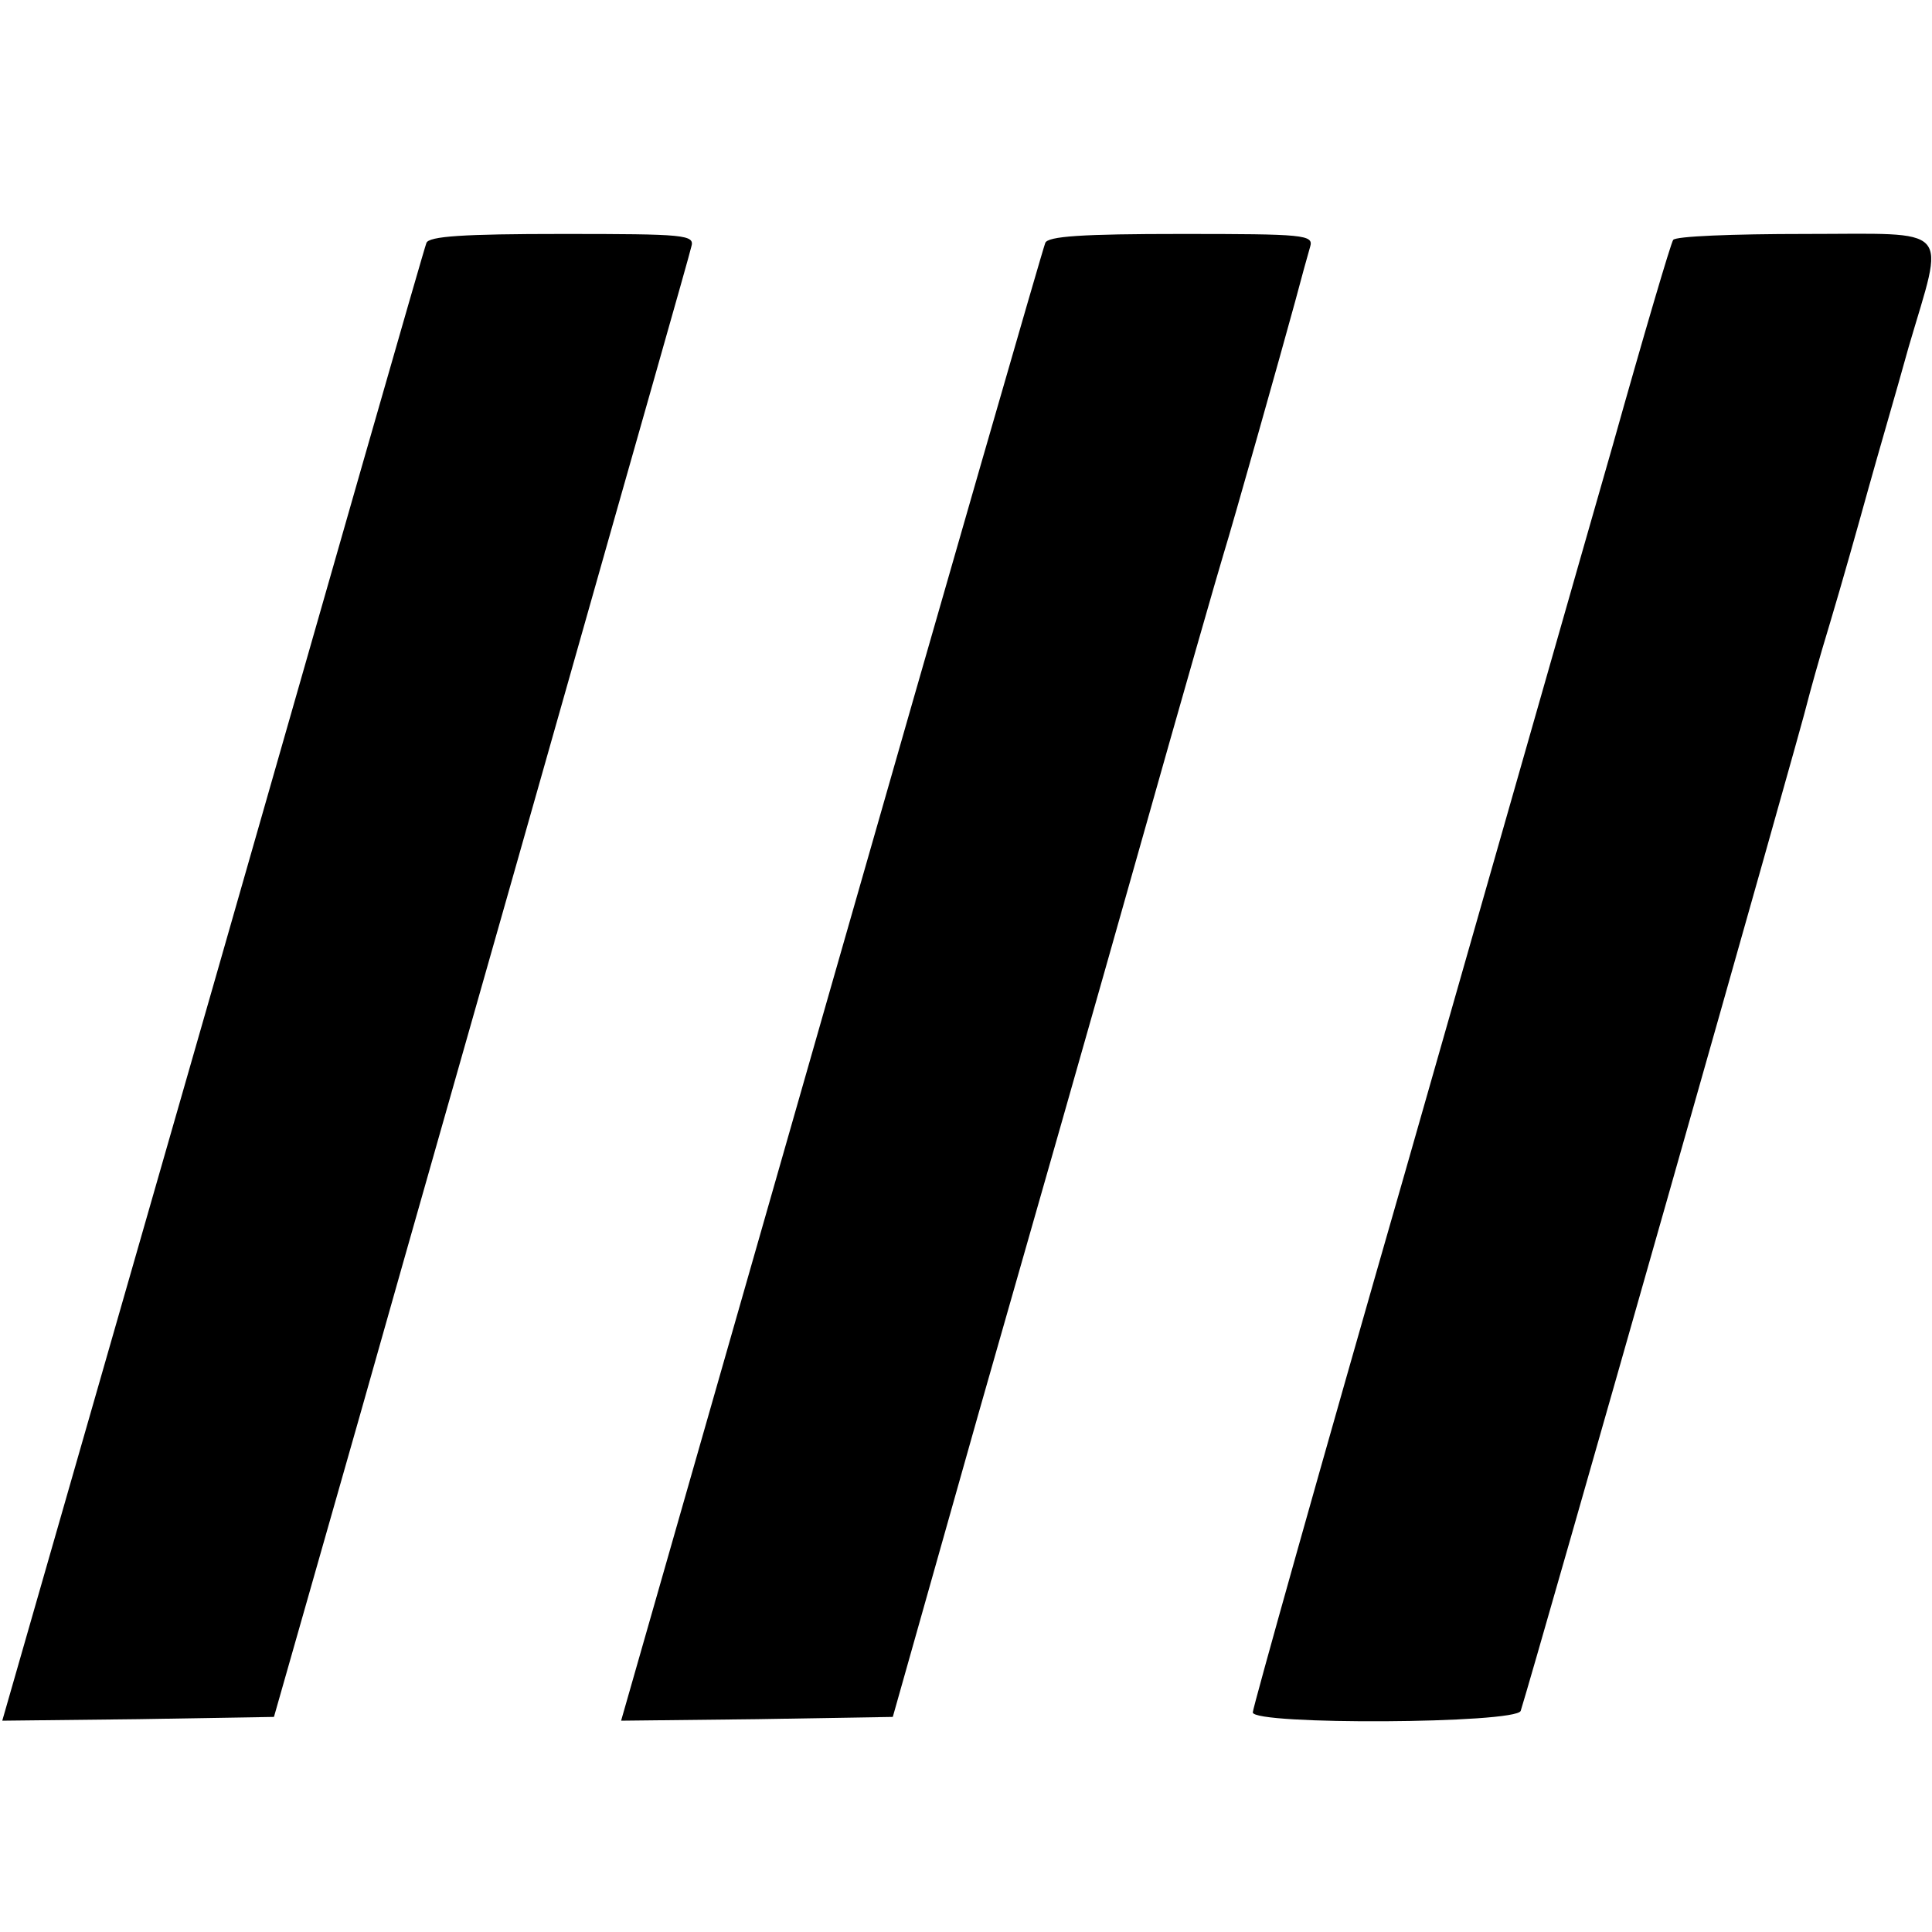
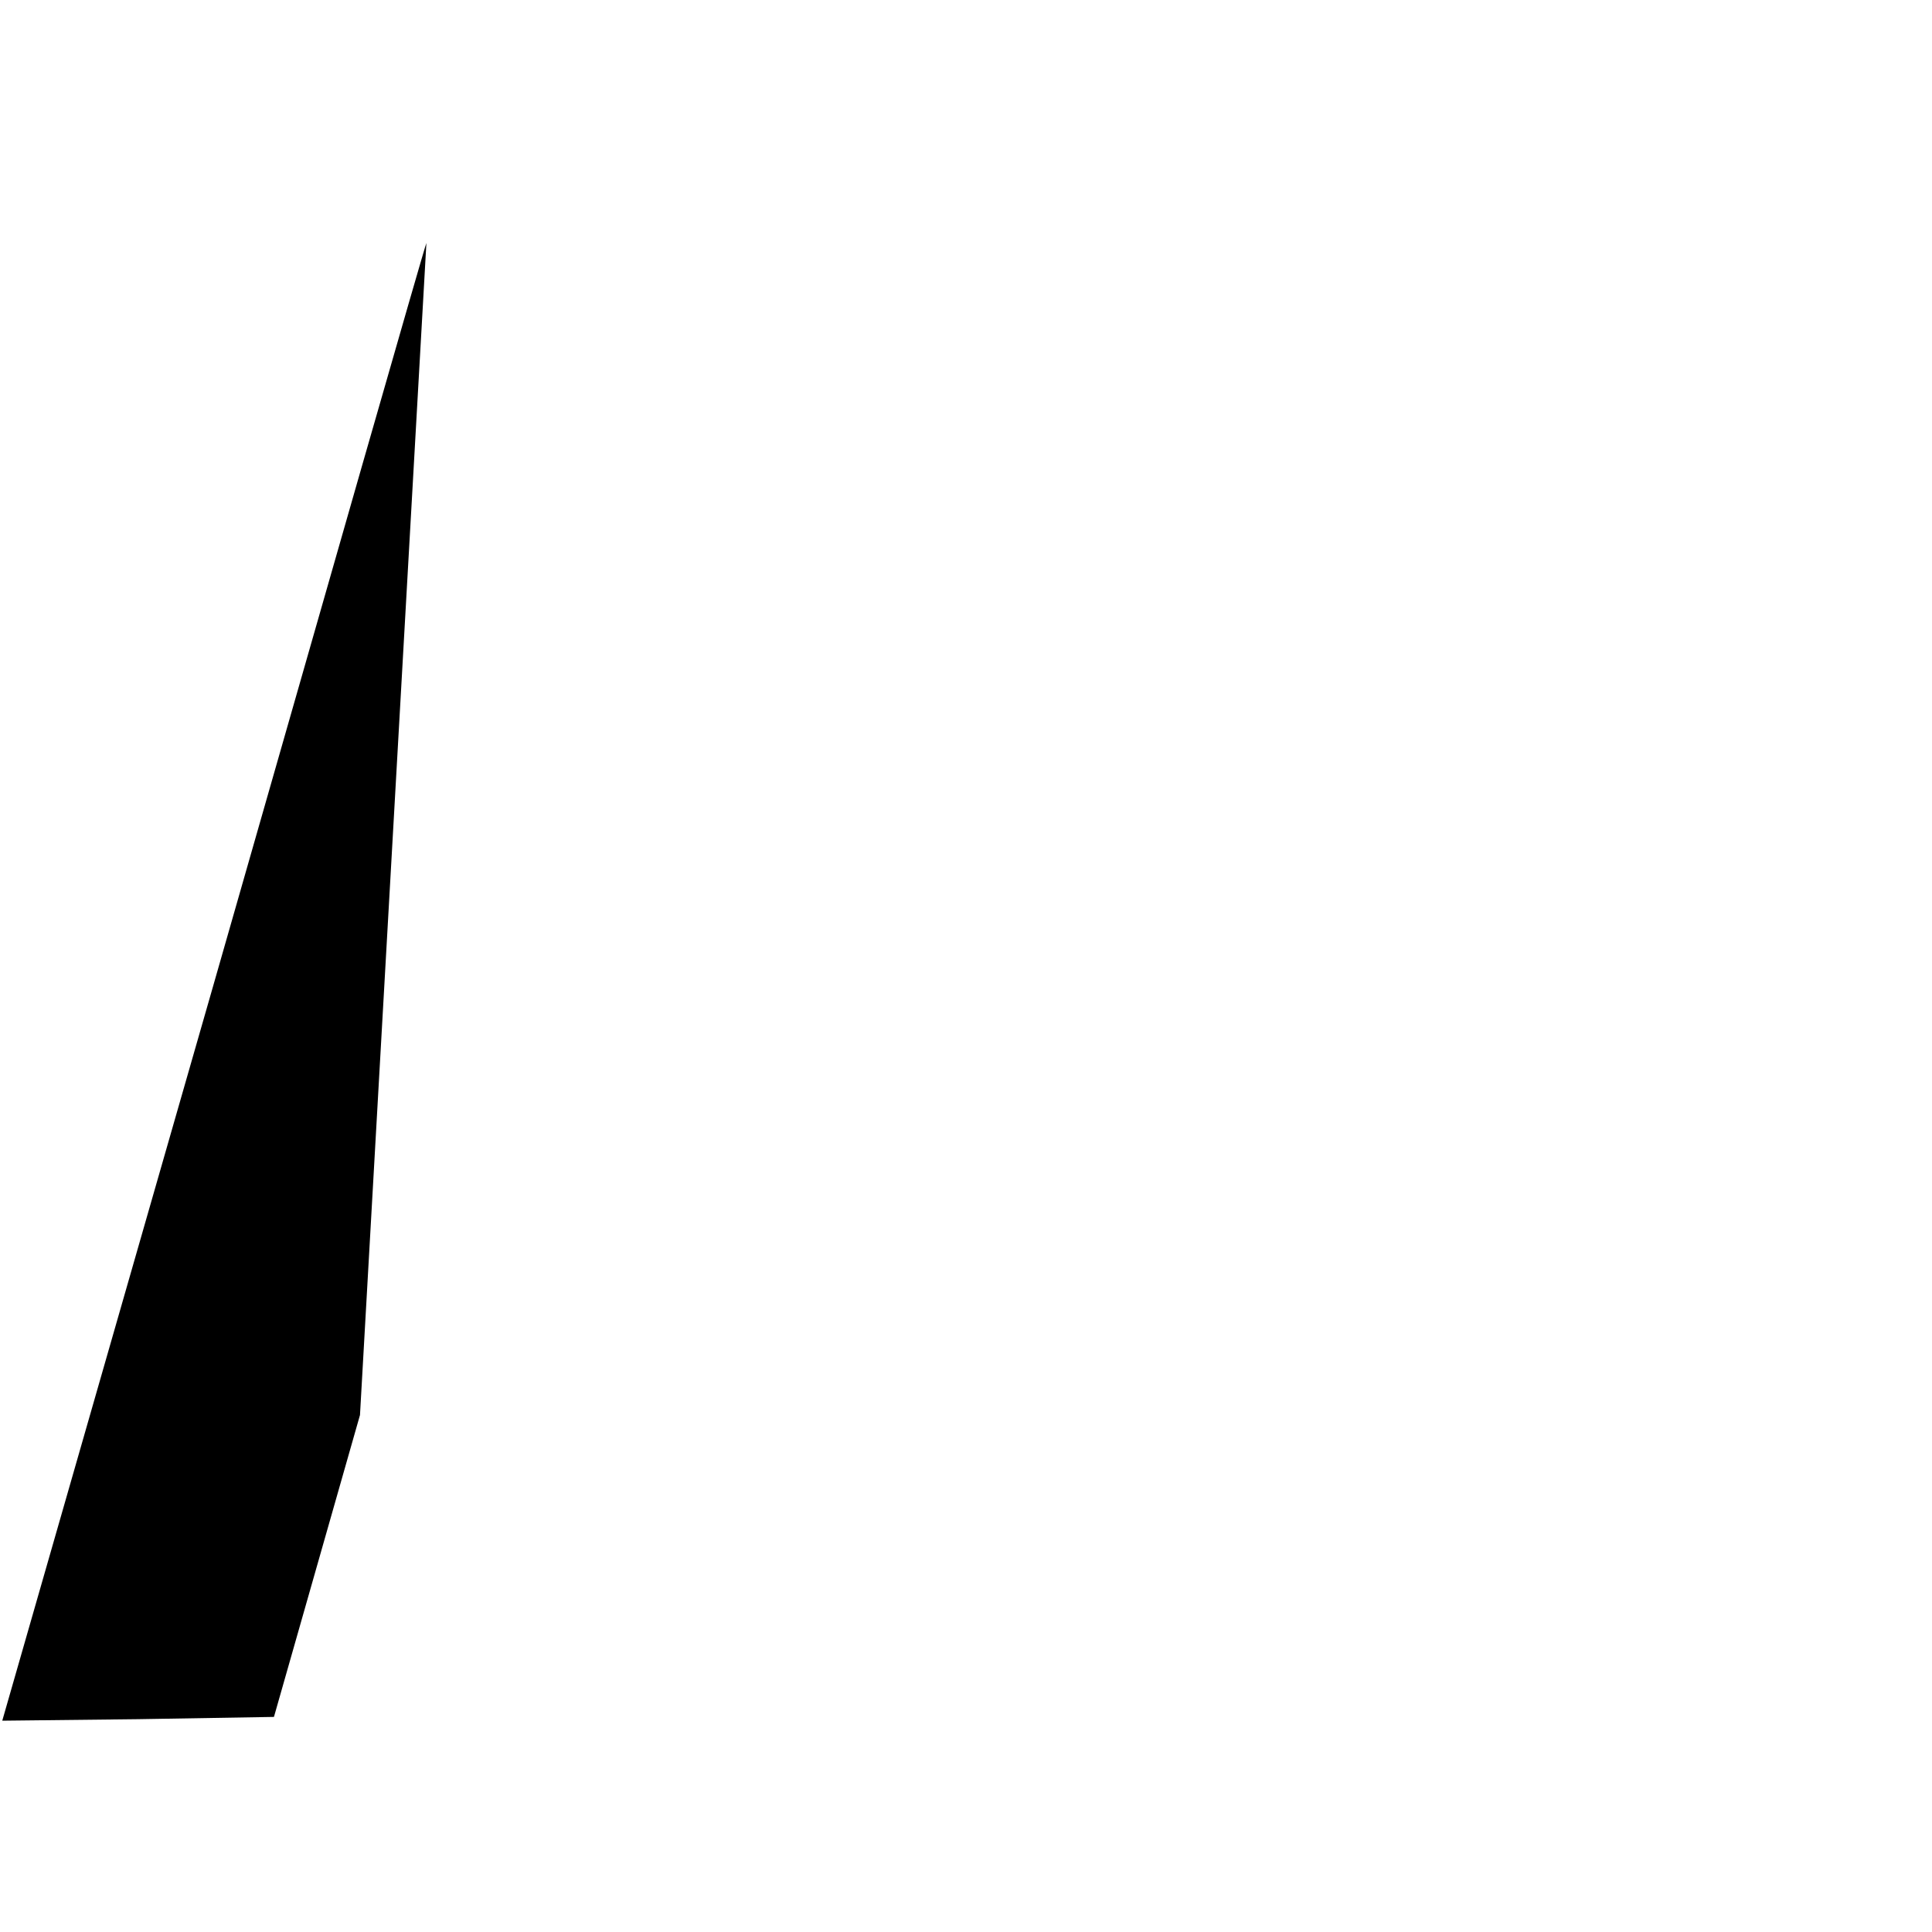
<svg xmlns="http://www.w3.org/2000/svg" version="1.0" width="256pt" height="256pt" viewBox="0 0 256 256" preserveAspectRatio="xMidYMid meet">
  <g transform="translate(0,256) scale(0.1,-0.1)" fill="#000000" stroke="none">
-     <path d="M565 2238 c-3 -7 -130 -451 -283 -986 l-279 -972 180 2 180 3 114 400 c62 220 186 654 274 965 88 311 163 573 165 583 5 16 -8 17 -171 17 -131 0 -177 -3 -180 -12z" />
-     <path d="M1385 2238 c-3 -7 -131 -451 -284 -986 l-278 -972 180 2 180 3 113 400 c63 220 160 560 215 755 55 195 105 369 110 385 13 42 77 269 95 335 8 30 17 63 20 73 5 16 -8 17 -171 17 -131 0 -177 -3 -180 -12z" />
-     <path d="M2217 2242 c-3 -4 -39 -126 -80 -272 -42 -146 -166 -581 -276 -966 -111 -386 -201 -707 -201 -713 0 -17 349 -15 355 2 19 60 376 1316 380 1337 2 8 15 56 30 105 15 50 37 128 50 175 13 47 38 132 54 190 48 164 61 150 -138 150 -94 0 -172 -3 -174 -8z" />
+     <path d="M565 2238 c-3 -7 -130 -451 -283 -986 l-279 -972 180 2 180 3 114 400 z" />
  </g>
</svg>